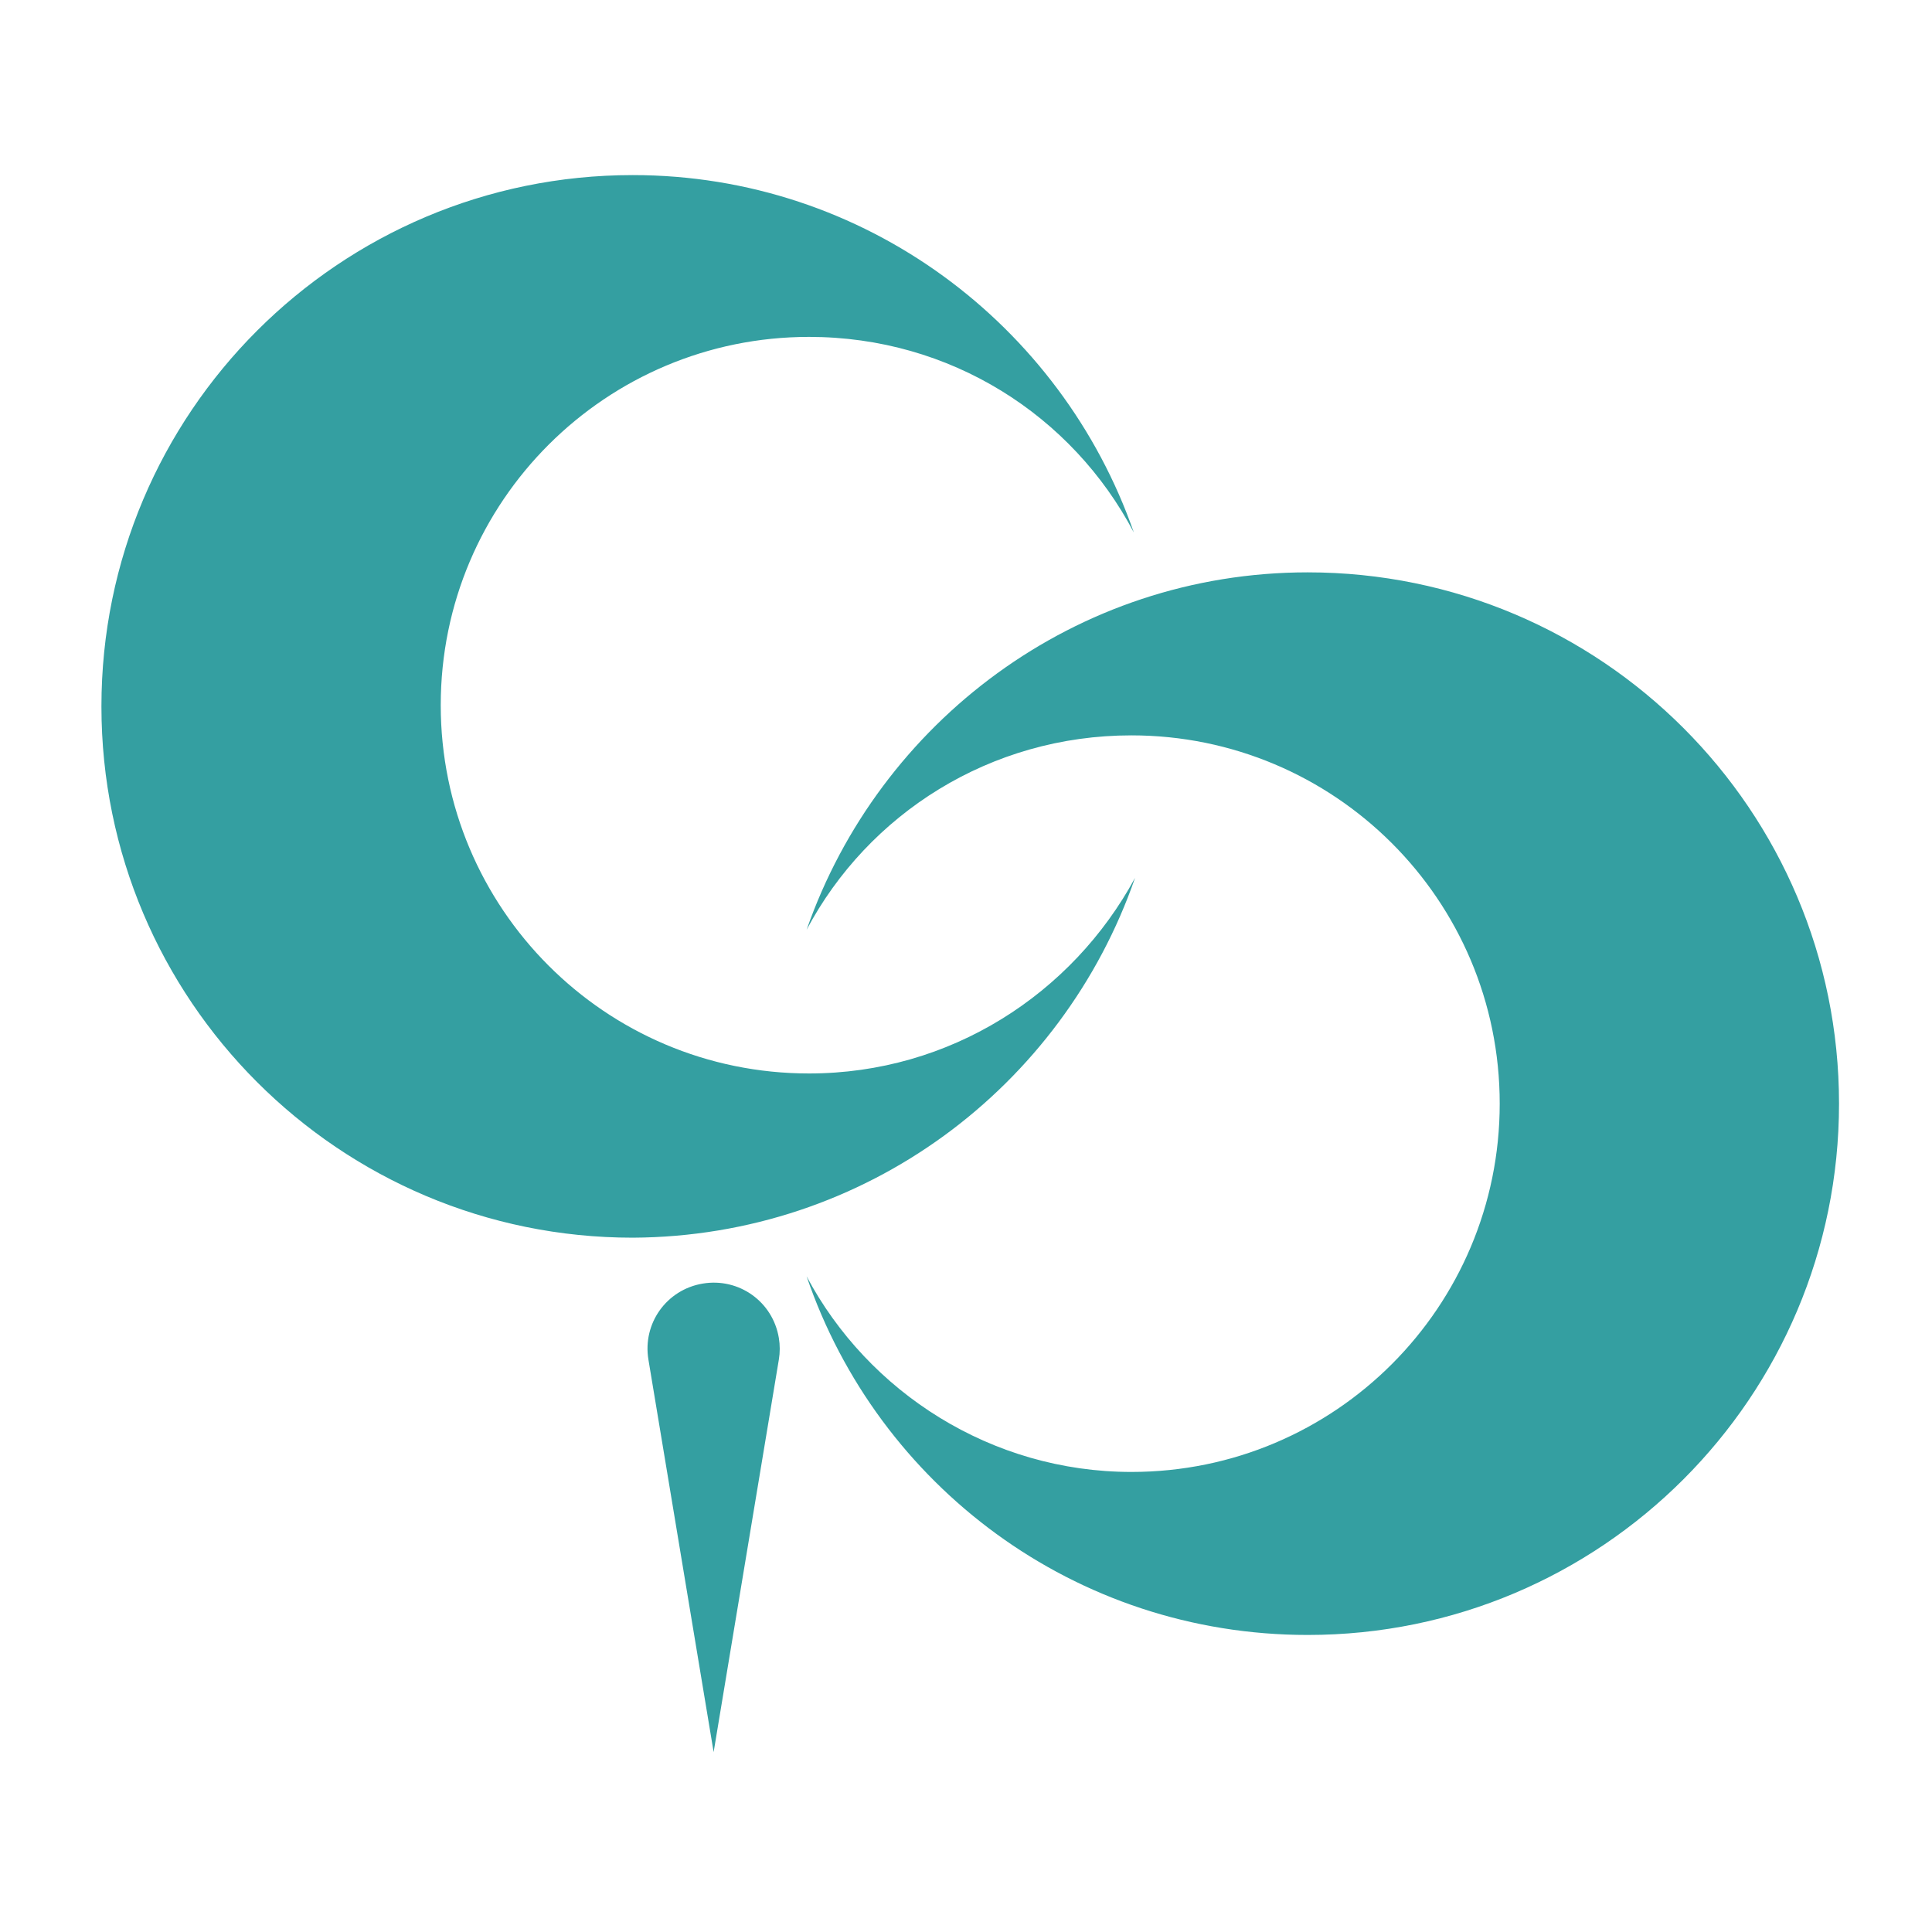
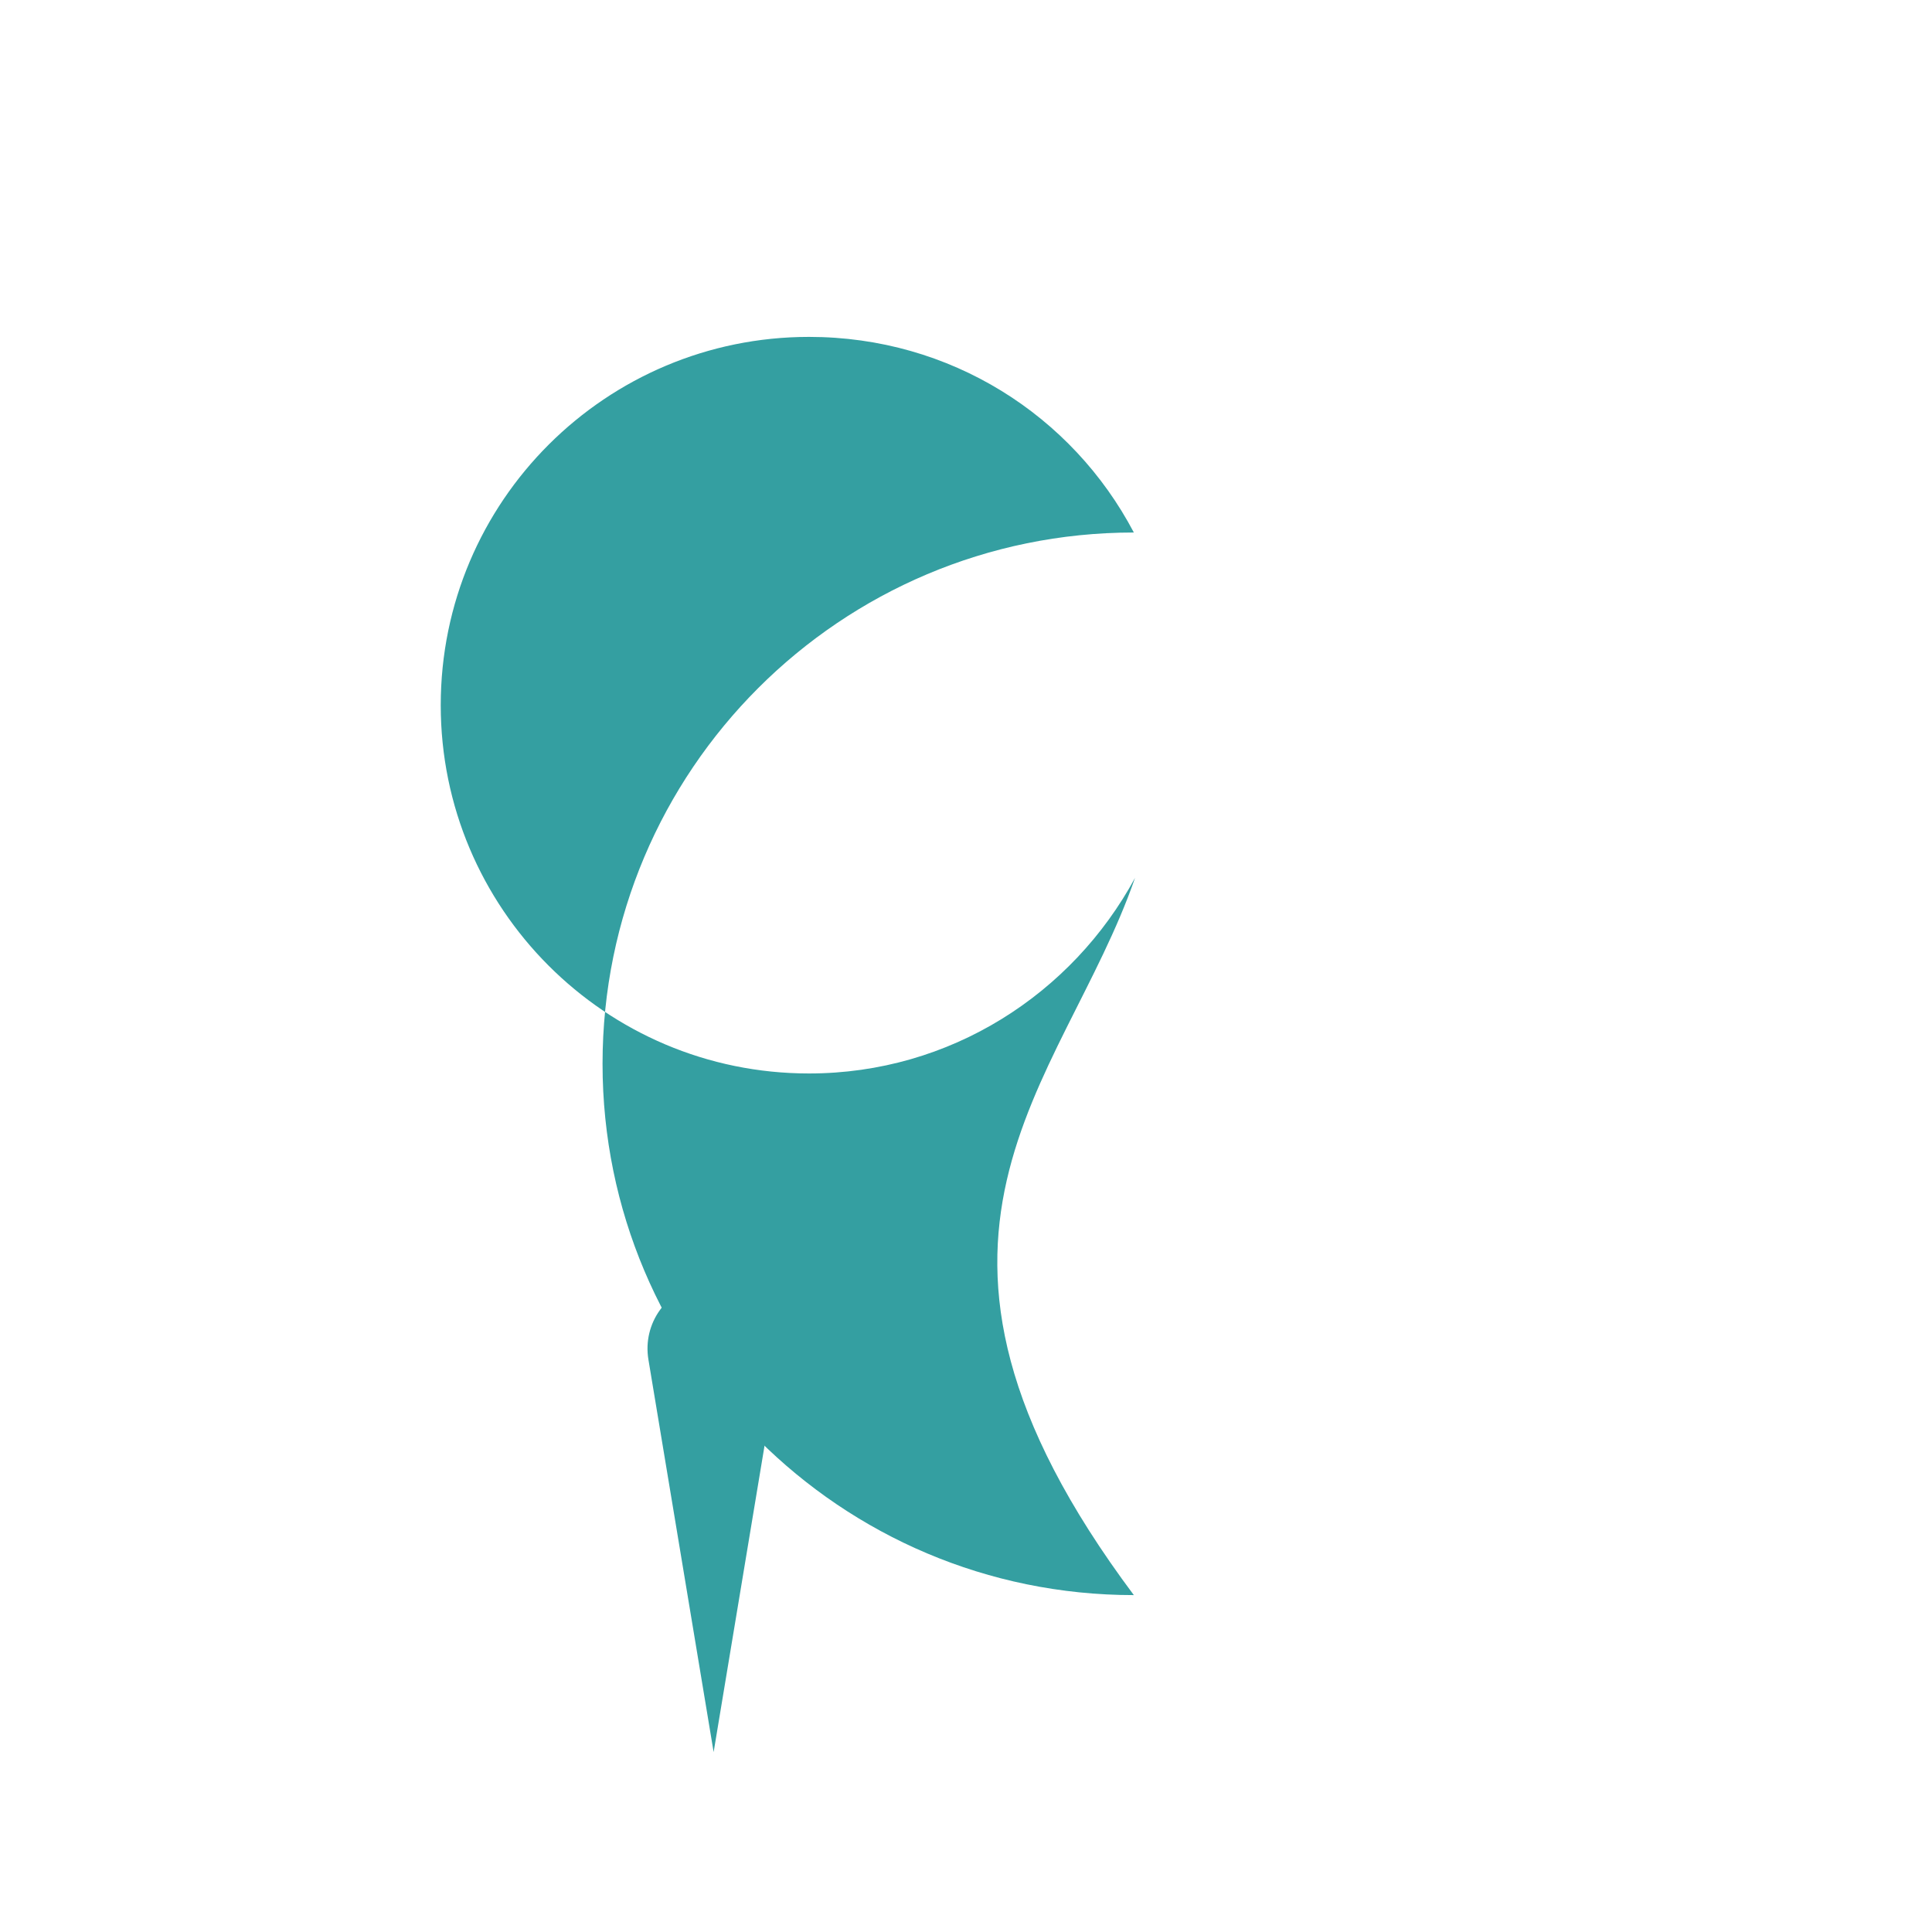
<svg xmlns="http://www.w3.org/2000/svg" version="1.1" x="0px" y="0px" width="160px" height="160px" viewBox="0 0 160 160" style="overflow:visible;enable-background:new 0 0 160 160;" xml:space="preserve">
  <style type="text/css">
	.st0{fill:#349FA1;}
	.st1{fill:none;}
</style>
  <defs>
</defs>
  <g>
    <g>
-       <path class="st0" d="M94,72.7C88.8,82.3,78.7,88.9,67,88.9c-16.9,0-30.5-13.7-30.5-30.5c0-16.9,13.7-30.5,30.5-30.5    c11.7,0,21.8,6.5,26.9,16.2c-6-17.2-22.3-29.6-41.5-29.6c-24.3,0-44,19.7-44,44c0,24.3,19.7,44,44,44C71.7,102.4,88,90,94,72.7z" />
+       <path class="st0" d="M94,72.7C88.8,82.3,78.7,88.9,67,88.9c-16.9,0-30.5-13.7-30.5-30.5c0-16.9,13.7-30.5,30.5-30.5    c11.7,0,21.8,6.5,26.9,16.2c-24.3,0-44,19.7-44,44c0,24.3,19.7,44,44,44C71.7,102.4,88,90,94,72.7z" />
    </g>
    <g>
-       <path class="st0" d="M66.8,105.7c5.1,9.6,15.3,16.2,26.9,16.2c16.9,0,30.5-13.7,30.5-30.5c0-16.9-13.7-30.5-30.5-30.5    C82,60.9,71.9,67.4,66.8,77c6-17.2,22.3-29.6,41.5-29.6c24.3,0,44,19.7,44,44c0,24.3-19.7,44-44,44C89,135.4,72.7,123,66.8,105.7z    " />
-     </g>
+       </g>
    <path class="st0" d="M64.5,112.6l-5.4,32.5l-5.4-32.5c-0.5-3,1.5-5.8,4.5-6.3c3-0.5,5.8,1.5,6.3,4.5   C64.6,111.4,64.6,112,64.5,112.6z" />
  </g>
  <rect class="st1" width="160" height="160" />
</svg>